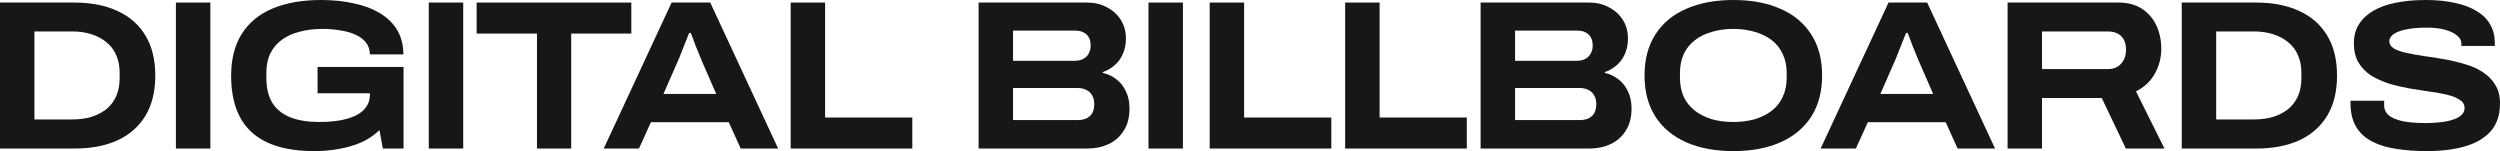
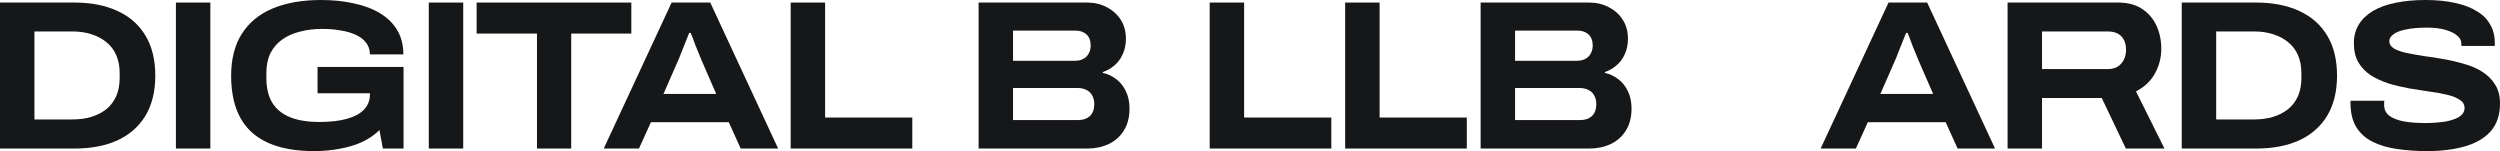
<svg xmlns="http://www.w3.org/2000/svg" width="182" height="11" viewBox="0 0 182 11" fill="none">
  <path d="M0 10.814V0.186H5.406C6.633 0.186 7.686 0.392 8.566 0.805C9.445 1.207 10.121 1.805 10.595 2.599C11.068 3.383 11.305 4.353 11.305 5.508C11.305 6.653 11.068 7.622 10.595 8.416C10.121 9.2 9.445 9.798 8.566 10.211C7.686 10.613 6.633 10.814 5.406 10.814H0ZM2.507 8.695H5.276C5.778 8.695 6.237 8.633 6.652 8.509C7.078 8.375 7.445 8.184 7.754 7.937C8.063 7.679 8.3 7.364 8.464 6.993C8.628 6.611 8.711 6.173 8.711 5.678V5.322C8.711 4.827 8.628 4.394 8.464 4.022C8.3 3.641 8.063 3.326 7.754 3.079C7.445 2.821 7.078 2.625 6.652 2.491C6.237 2.357 5.778 2.29 5.276 2.29H2.507V8.695Z" fill="#161719" />
  <path d="M12.806 10.814V0.186H15.314V10.814H12.806Z" fill="#161719" />
  <path d="M22.871 11C20.861 11 19.349 10.546 18.334 9.639C17.33 8.731 16.827 7.354 16.827 5.508C16.827 4.301 17.083 3.29 17.595 2.475C18.117 1.65 18.866 1.031 19.842 0.619C20.827 0.206 22.006 0 23.378 0C24.248 0 25.045 0.083 25.77 0.248C26.504 0.402 27.142 0.645 27.683 0.975C28.224 1.305 28.639 1.717 28.929 2.212C29.219 2.707 29.364 3.29 29.364 3.961H26.929C26.929 3.62 26.832 3.331 26.639 3.094C26.456 2.857 26.2 2.666 25.871 2.522C25.552 2.377 25.185 2.274 24.77 2.212C24.364 2.14 23.934 2.104 23.48 2.104C22.881 2.104 22.33 2.171 21.827 2.305C21.325 2.429 20.89 2.625 20.523 2.893C20.166 3.151 19.885 3.481 19.682 3.883C19.489 4.286 19.392 4.76 19.392 5.307V5.678C19.392 6.441 19.547 7.06 19.856 7.534C20.166 7.999 20.605 8.339 21.175 8.556C21.745 8.772 22.426 8.88 23.219 8.88C24.04 8.88 24.721 8.803 25.262 8.648C25.813 8.494 26.229 8.267 26.509 7.968C26.789 7.669 26.929 7.313 26.929 6.9V6.792H23.117V4.873H29.378V10.814H27.871L27.625 9.468C27.258 9.829 26.828 10.123 26.335 10.35C25.852 10.567 25.316 10.727 24.726 10.83C24.146 10.943 23.528 11 22.871 11Z" fill="#161719" />
  <path d="M31.215 10.814V0.186H33.722V10.814H31.215Z" fill="#161719" />
  <path d="M39.091 10.814V2.444H34.699V0.186H45.961V2.444H41.584V10.814H39.091Z" fill="#161719" />
  <path d="M43.952 10.814L48.894 0.186H51.706L56.648 10.814H53.923L53.054 8.896H47.387L46.517 10.814H43.952ZM48.3 6.838H52.141L51.082 4.409C51.044 4.306 50.981 4.151 50.894 3.945C50.807 3.739 50.72 3.527 50.633 3.311C50.556 3.094 50.483 2.898 50.416 2.723C50.348 2.548 50.305 2.439 50.285 2.398H50.169C50.092 2.604 50 2.836 49.894 3.094C49.788 3.352 49.686 3.605 49.59 3.852C49.503 4.09 49.425 4.28 49.358 4.425L48.3 6.838Z" fill="#161719" />
  <path d="M57.561 10.814V0.186H60.068V8.556H66.416V10.814H57.561Z" fill="#161719" />
  <path d="M71.242 10.814V0.186H79.141C79.672 0.186 80.15 0.299 80.575 0.526C81.001 0.743 81.339 1.047 81.59 1.439C81.841 1.831 81.967 2.29 81.967 2.816C81.967 3.239 81.889 3.615 81.735 3.945C81.59 4.275 81.387 4.549 81.126 4.765C80.875 4.982 80.595 5.142 80.285 5.245V5.307C80.653 5.389 80.981 5.544 81.271 5.771C81.571 5.998 81.802 6.292 81.967 6.653C82.141 7.003 82.228 7.421 82.228 7.906C82.228 8.545 82.088 9.082 81.807 9.515C81.537 9.948 81.17 10.273 80.706 10.489C80.242 10.706 79.725 10.814 79.155 10.814H71.242ZM73.749 8.741H78.488C78.836 8.741 79.116 8.648 79.329 8.463C79.551 8.267 79.662 7.968 79.662 7.565C79.662 7.338 79.614 7.137 79.517 6.962C79.43 6.787 79.295 6.653 79.112 6.56C78.928 6.457 78.701 6.405 78.43 6.405H73.749V8.741ZM73.749 4.425H78.242C78.493 4.425 78.701 4.378 78.865 4.286C79.039 4.193 79.169 4.064 79.257 3.899C79.353 3.723 79.401 3.533 79.401 3.326C79.401 2.965 79.3 2.692 79.097 2.506C78.894 2.321 78.628 2.228 78.3 2.228H73.749V4.425Z" fill="#161719" />
-   <path d="M83.609 10.814V0.186H86.117V10.814H83.609Z" fill="#161719" />
  <path d="M88.065 10.814V0.186H90.572V8.556H96.92V10.814H88.065Z" fill="#161719" />
  <path d="M97.927 10.814V0.186H100.435V8.556H106.783V10.814H97.927Z" fill="#161719" />
  <path d="M107.789 10.814V0.186H115.688C116.22 0.186 116.698 0.299 117.123 0.526C117.548 0.743 117.887 1.047 118.138 1.439C118.389 1.831 118.515 2.29 118.515 2.816C118.515 3.239 118.437 3.615 118.283 3.945C118.138 4.275 117.935 4.549 117.674 4.765C117.423 4.982 117.143 5.142 116.833 5.245V5.307C117.201 5.389 117.529 5.544 117.819 5.771C118.118 5.998 118.35 6.292 118.515 6.653C118.689 7.003 118.776 7.421 118.776 7.906C118.776 8.545 118.635 9.082 118.355 9.515C118.085 9.948 117.718 10.273 117.254 10.489C116.79 10.706 116.273 10.814 115.703 10.814H107.789ZM110.297 8.741H115.036C115.384 8.741 115.664 8.648 115.877 8.463C116.099 8.267 116.21 7.968 116.21 7.565C116.21 7.338 116.162 7.137 116.065 6.962C115.978 6.787 115.843 6.653 115.659 6.56C115.476 6.457 115.249 6.405 114.978 6.405H110.297V8.741ZM110.297 4.425H114.79C115.041 4.425 115.249 4.378 115.413 4.286C115.587 4.193 115.717 4.064 115.804 3.899C115.901 3.723 115.949 3.533 115.949 3.326C115.949 2.965 115.848 2.692 115.645 2.506C115.442 2.321 115.176 2.228 114.848 2.228H110.297V4.425Z" fill="#161719" />
-   <path d="M126.186 11C124.863 11 123.713 10.783 122.737 10.35C121.771 9.917 121.027 9.293 120.505 8.478C119.983 7.653 119.722 6.658 119.722 5.492C119.722 4.327 119.983 3.337 120.505 2.522C121.027 1.697 121.771 1.073 122.737 0.65C123.713 0.217 124.863 0 126.186 0C127.52 0 128.67 0.217 129.636 0.65C130.602 1.073 131.346 1.697 131.868 2.522C132.39 3.337 132.65 4.327 132.65 5.492C132.65 6.658 132.39 7.653 131.868 8.478C131.346 9.293 130.602 9.917 129.636 10.35C128.67 10.783 127.52 11 126.186 11ZM126.186 8.88C126.756 8.88 127.278 8.813 127.752 8.679C128.225 8.535 128.636 8.329 128.984 8.06C129.331 7.792 129.597 7.457 129.781 7.055C129.974 6.642 130.071 6.178 130.071 5.662V5.307C130.071 4.791 129.974 4.332 129.781 3.93C129.597 3.527 129.331 3.192 128.984 2.924C128.636 2.656 128.225 2.455 127.752 2.321C127.278 2.176 126.756 2.104 126.186 2.104C125.616 2.104 125.094 2.176 124.621 2.321C124.148 2.455 123.737 2.656 123.389 2.924C123.041 3.192 122.771 3.527 122.577 3.93C122.394 4.332 122.302 4.791 122.302 5.307V5.662C122.302 6.178 122.394 6.642 122.577 7.055C122.771 7.457 123.041 7.792 123.389 8.06C123.737 8.329 124.148 8.535 124.621 8.679C125.094 8.813 125.616 8.88 126.186 8.88Z" fill="#161719" />
  <path d="M132.543 10.814L137.485 0.186H140.297L145.239 10.814H142.514L141.645 8.896H135.978L135.108 10.814H132.543ZM136.891 6.838H140.732L139.674 4.409C139.635 4.306 139.572 4.151 139.485 3.945C139.398 3.739 139.311 3.527 139.224 3.311C139.147 3.094 139.075 2.898 139.007 2.723C138.939 2.548 138.896 2.439 138.877 2.398H138.761C138.683 2.604 138.592 2.836 138.485 3.094C138.379 3.352 138.278 3.605 138.181 3.852C138.094 4.09 138.017 4.28 137.949 4.425L136.891 6.838Z" fill="#161719" />
  <path d="M146.152 10.814V0.186H154.196C154.911 0.186 155.495 0.34 155.949 0.65C156.413 0.959 156.761 1.367 156.993 1.872C157.225 2.377 157.341 2.94 157.341 3.558C157.341 4.198 157.186 4.796 156.877 5.353C156.578 5.9 156.119 6.333 155.5 6.653L157.573 10.814H154.761L153.007 7.132H148.659V10.814H146.152ZM148.659 5.028H153.457C153.862 5.028 154.181 4.899 154.413 4.641C154.655 4.373 154.775 4.033 154.775 3.62C154.775 3.331 154.722 3.089 154.616 2.893C154.51 2.697 154.36 2.548 154.167 2.444C153.974 2.341 153.737 2.29 153.457 2.29H148.659V5.028Z" fill="#161719" />
  <path d="M158.831 10.814V0.186H164.237C165.464 0.186 166.517 0.392 167.396 0.805C168.276 1.207 168.952 1.805 169.426 2.599C169.899 3.383 170.136 4.353 170.136 5.508C170.136 6.653 169.899 7.622 169.426 8.416C168.952 9.2 168.276 9.798 167.396 10.211C166.517 10.613 165.464 10.814 164.237 10.814H158.831ZM161.338 8.695H164.106C164.609 8.695 165.068 8.633 165.483 8.509C165.908 8.375 166.276 8.184 166.585 7.937C166.894 7.679 167.131 7.364 167.295 6.993C167.459 6.611 167.541 6.173 167.541 5.678V5.322C167.541 4.827 167.459 4.394 167.295 4.022C167.131 3.641 166.894 3.326 166.585 3.079C166.276 2.821 165.908 2.625 165.483 2.491C165.068 2.357 164.609 2.29 164.106 2.29H161.338V8.695Z" fill="#161719" />
  <path d="M176.681 11C175.898 11 175.169 10.948 174.492 10.845C173.826 10.752 173.236 10.577 172.724 10.319C172.212 10.061 171.816 9.706 171.536 9.252C171.256 8.788 171.115 8.2 171.115 7.488C171.115 7.467 171.115 7.442 171.115 7.411C171.115 7.38 171.12 7.354 171.13 7.333H173.579C173.57 7.375 173.565 7.421 173.565 7.473C173.565 7.524 173.565 7.581 173.565 7.643C173.565 7.962 173.686 8.22 173.927 8.416C174.169 8.602 174.517 8.741 174.971 8.834C175.425 8.917 175.956 8.958 176.565 8.958C176.826 8.958 177.087 8.947 177.348 8.927C177.618 8.906 177.874 8.875 178.116 8.834C178.367 8.782 178.589 8.715 178.782 8.633C178.976 8.55 179.13 8.447 179.246 8.323C179.362 8.189 179.42 8.035 179.42 7.859C179.42 7.612 179.304 7.416 179.072 7.271C178.85 7.117 178.546 6.993 178.159 6.9C177.782 6.807 177.352 6.73 176.869 6.668C176.396 6.596 175.903 6.519 175.391 6.436C174.879 6.343 174.381 6.225 173.898 6.08C173.425 5.925 172.995 5.729 172.608 5.492C172.231 5.245 171.927 4.93 171.695 4.549C171.473 4.167 171.362 3.698 171.362 3.141C171.362 2.625 171.483 2.171 171.724 1.779C171.966 1.387 172.314 1.057 172.768 0.789C173.222 0.521 173.768 0.325 174.405 0.201C175.053 0.067 175.777 0 176.579 0C177.391 0 178.111 0.072 178.739 0.217C179.367 0.351 179.894 0.552 180.319 0.82C180.754 1.078 181.077 1.403 181.29 1.795C181.512 2.176 181.623 2.615 181.623 3.11V3.342H179.188V3.172C179.188 2.945 179.082 2.749 178.869 2.584C178.667 2.408 178.377 2.269 178 2.166C177.633 2.063 177.203 2.011 176.71 2.011C176.063 2.011 175.536 2.058 175.13 2.15C174.724 2.233 174.425 2.352 174.231 2.506C174.038 2.651 173.942 2.811 173.942 2.986C173.942 3.213 174.053 3.393 174.275 3.527C174.507 3.662 174.811 3.77 175.188 3.852C175.575 3.935 176.005 4.012 176.478 4.084C176.961 4.146 177.459 4.224 177.971 4.316C178.483 4.409 178.976 4.528 179.449 4.672C179.932 4.806 180.362 4.997 180.739 5.245C181.126 5.492 181.43 5.802 181.652 6.173C181.884 6.534 182 6.988 182 7.534C182 8.37 181.773 9.045 181.319 9.561C180.865 10.067 180.237 10.433 179.435 10.66C178.642 10.886 177.724 11 176.681 11Z" fill="#161719" />
</svg>